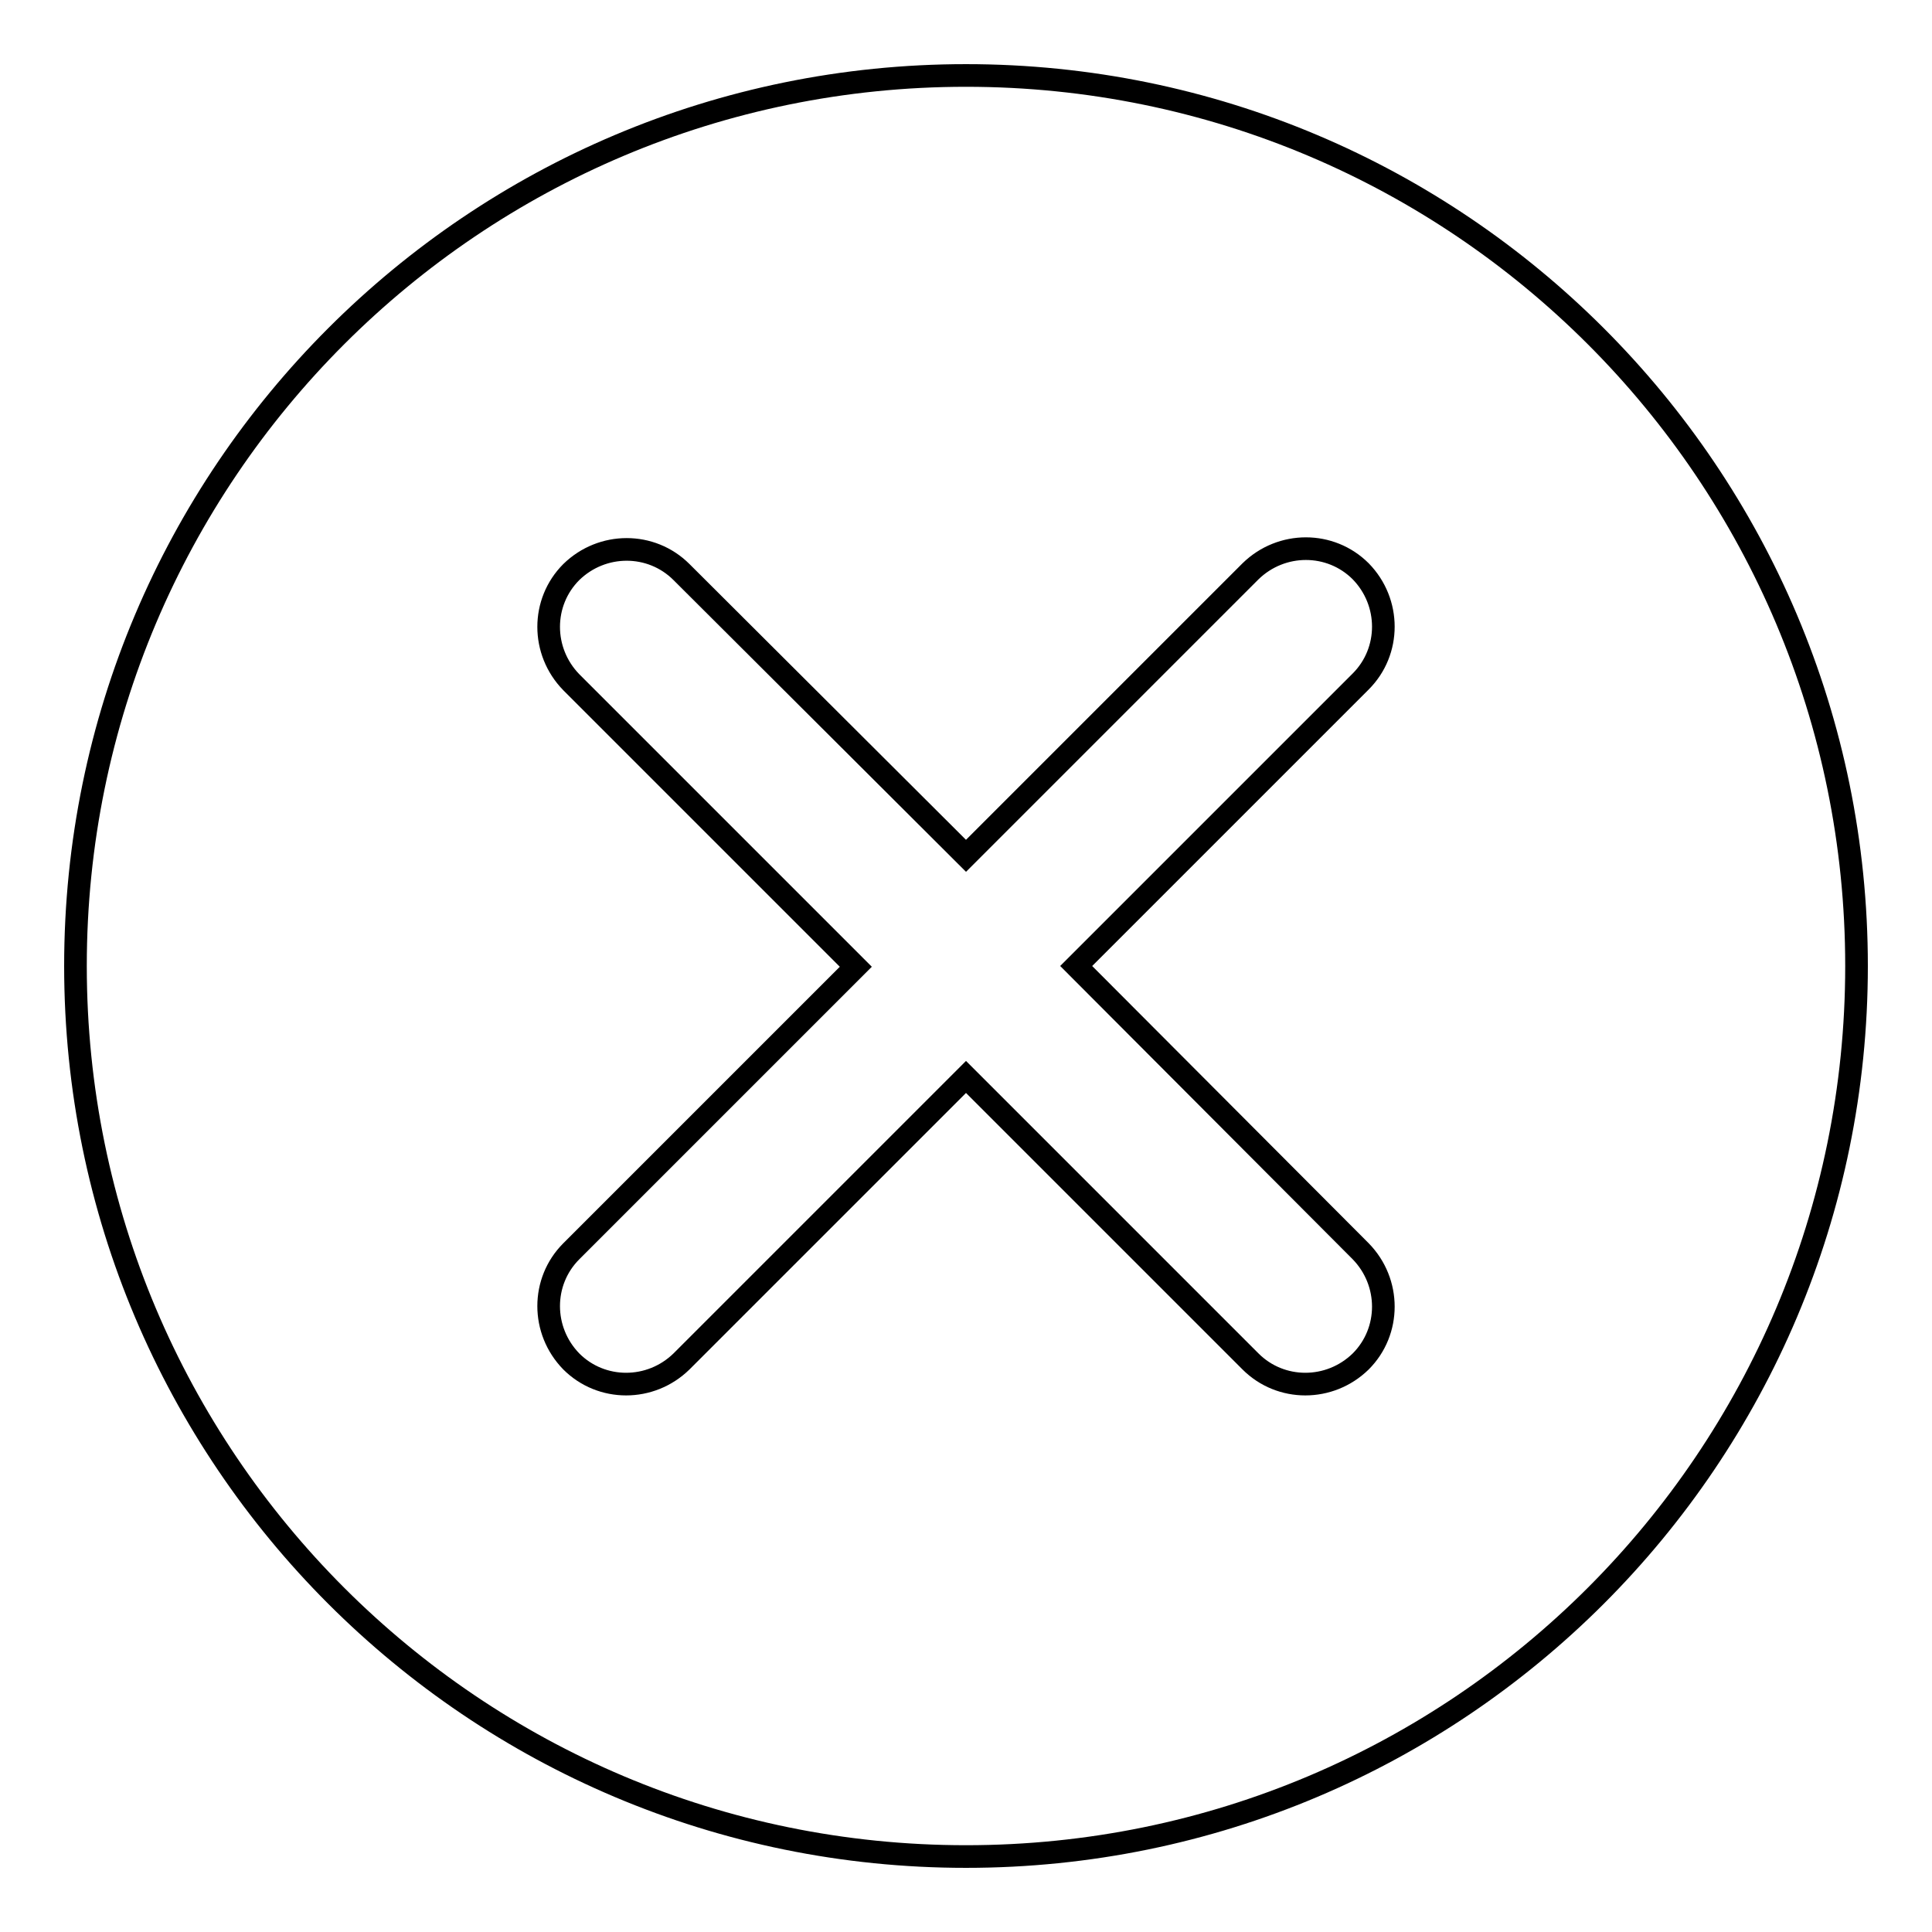
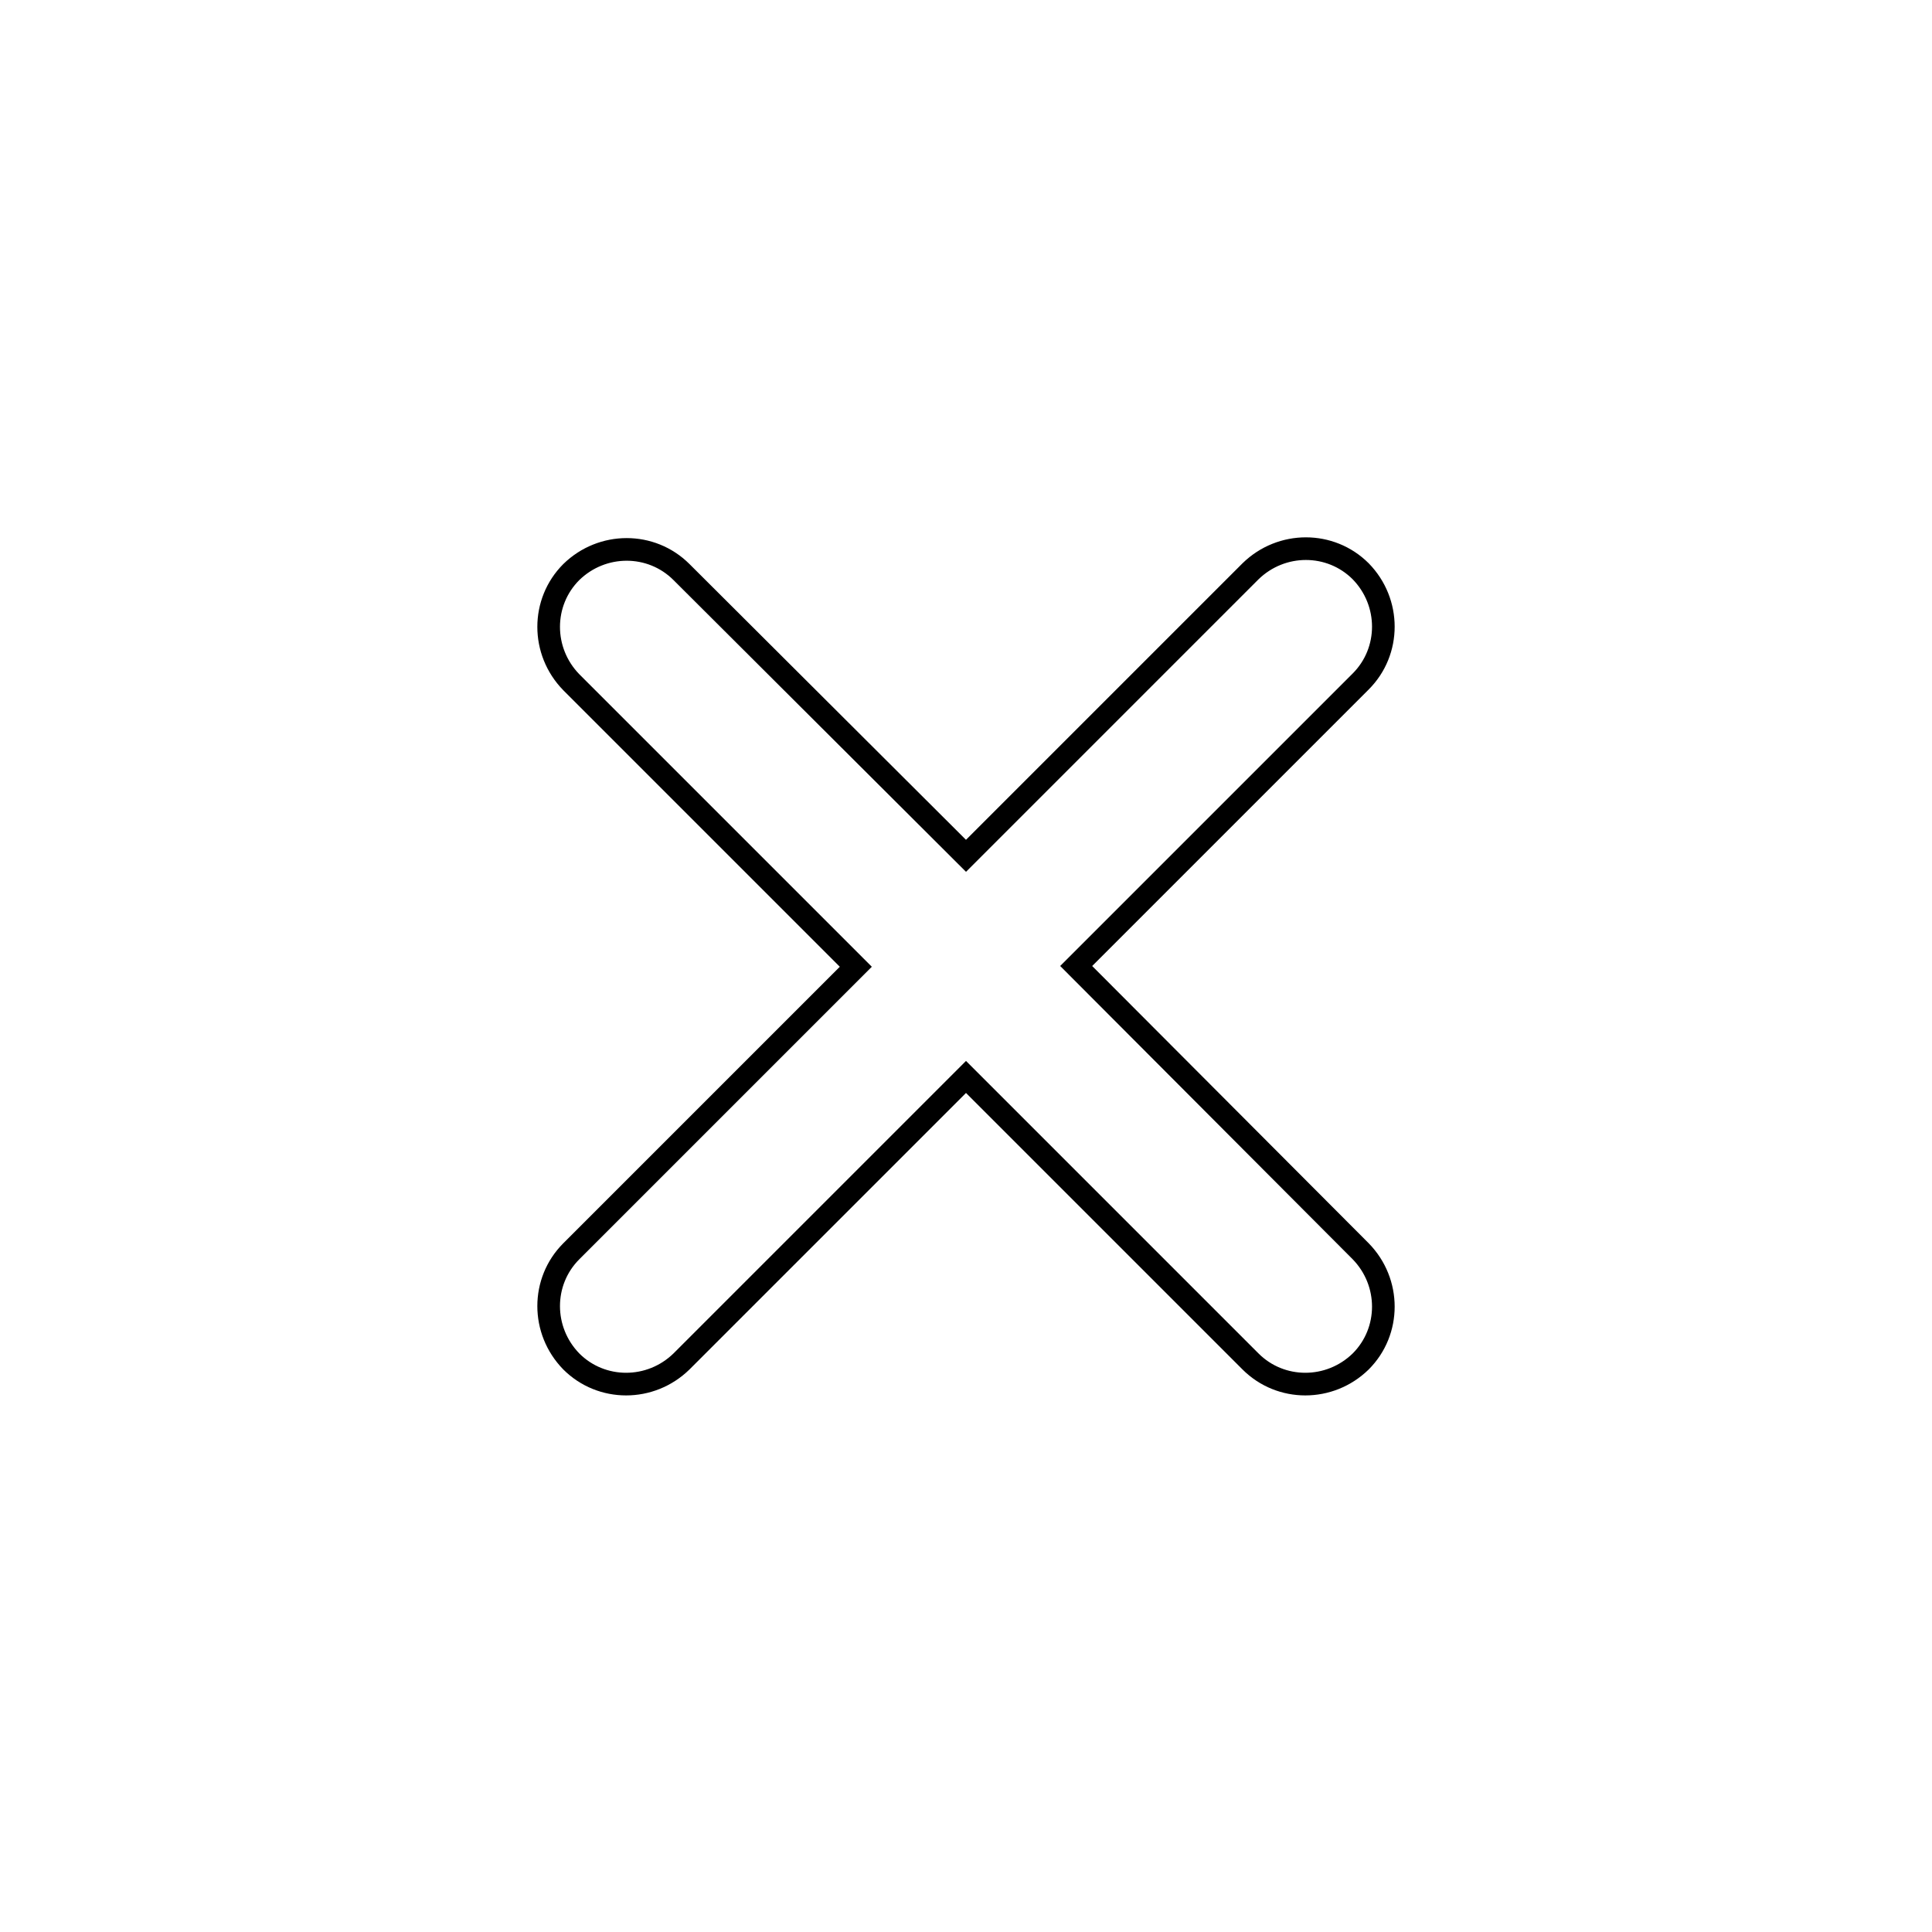
<svg xmlns="http://www.w3.org/2000/svg" version="1.1" x="0px" y="0px" viewBox="0 0 256 256" enable-background="new 0 0 256 256" xml:space="preserve">
  <g>
-     <path stroke-width="3" fill-opacity="0" stroke="#000000" d="M10,128c0,65.2,52.8,118,118,118c65.2,0,118-52.8,118-118c0-65.2-52.8-118-118-118C62.8,10,10,62.8,10,128z " />
    <path stroke-width="3" fill-opacity="0" stroke="#000000" d="M142.6,128l37.7-37.7c4-4,4-10.5,0-14.6c-4-4-10.5-4-14.6,0L128,113.4L90.3,75.8c-4-4-10.5-4-14.6,0 c-4,4-4,10.5,0,14.6l37.7,37.7l-37.7,37.7c-4,4-4,10.5,0,14.6c4,4,10.5,4,14.6,0l37.7-37.7l37.7,37.7c4,4,10.5,4,14.6,0 c4-4,4-10.5,0-14.6L142.6,128z" />
  </g>
</svg>